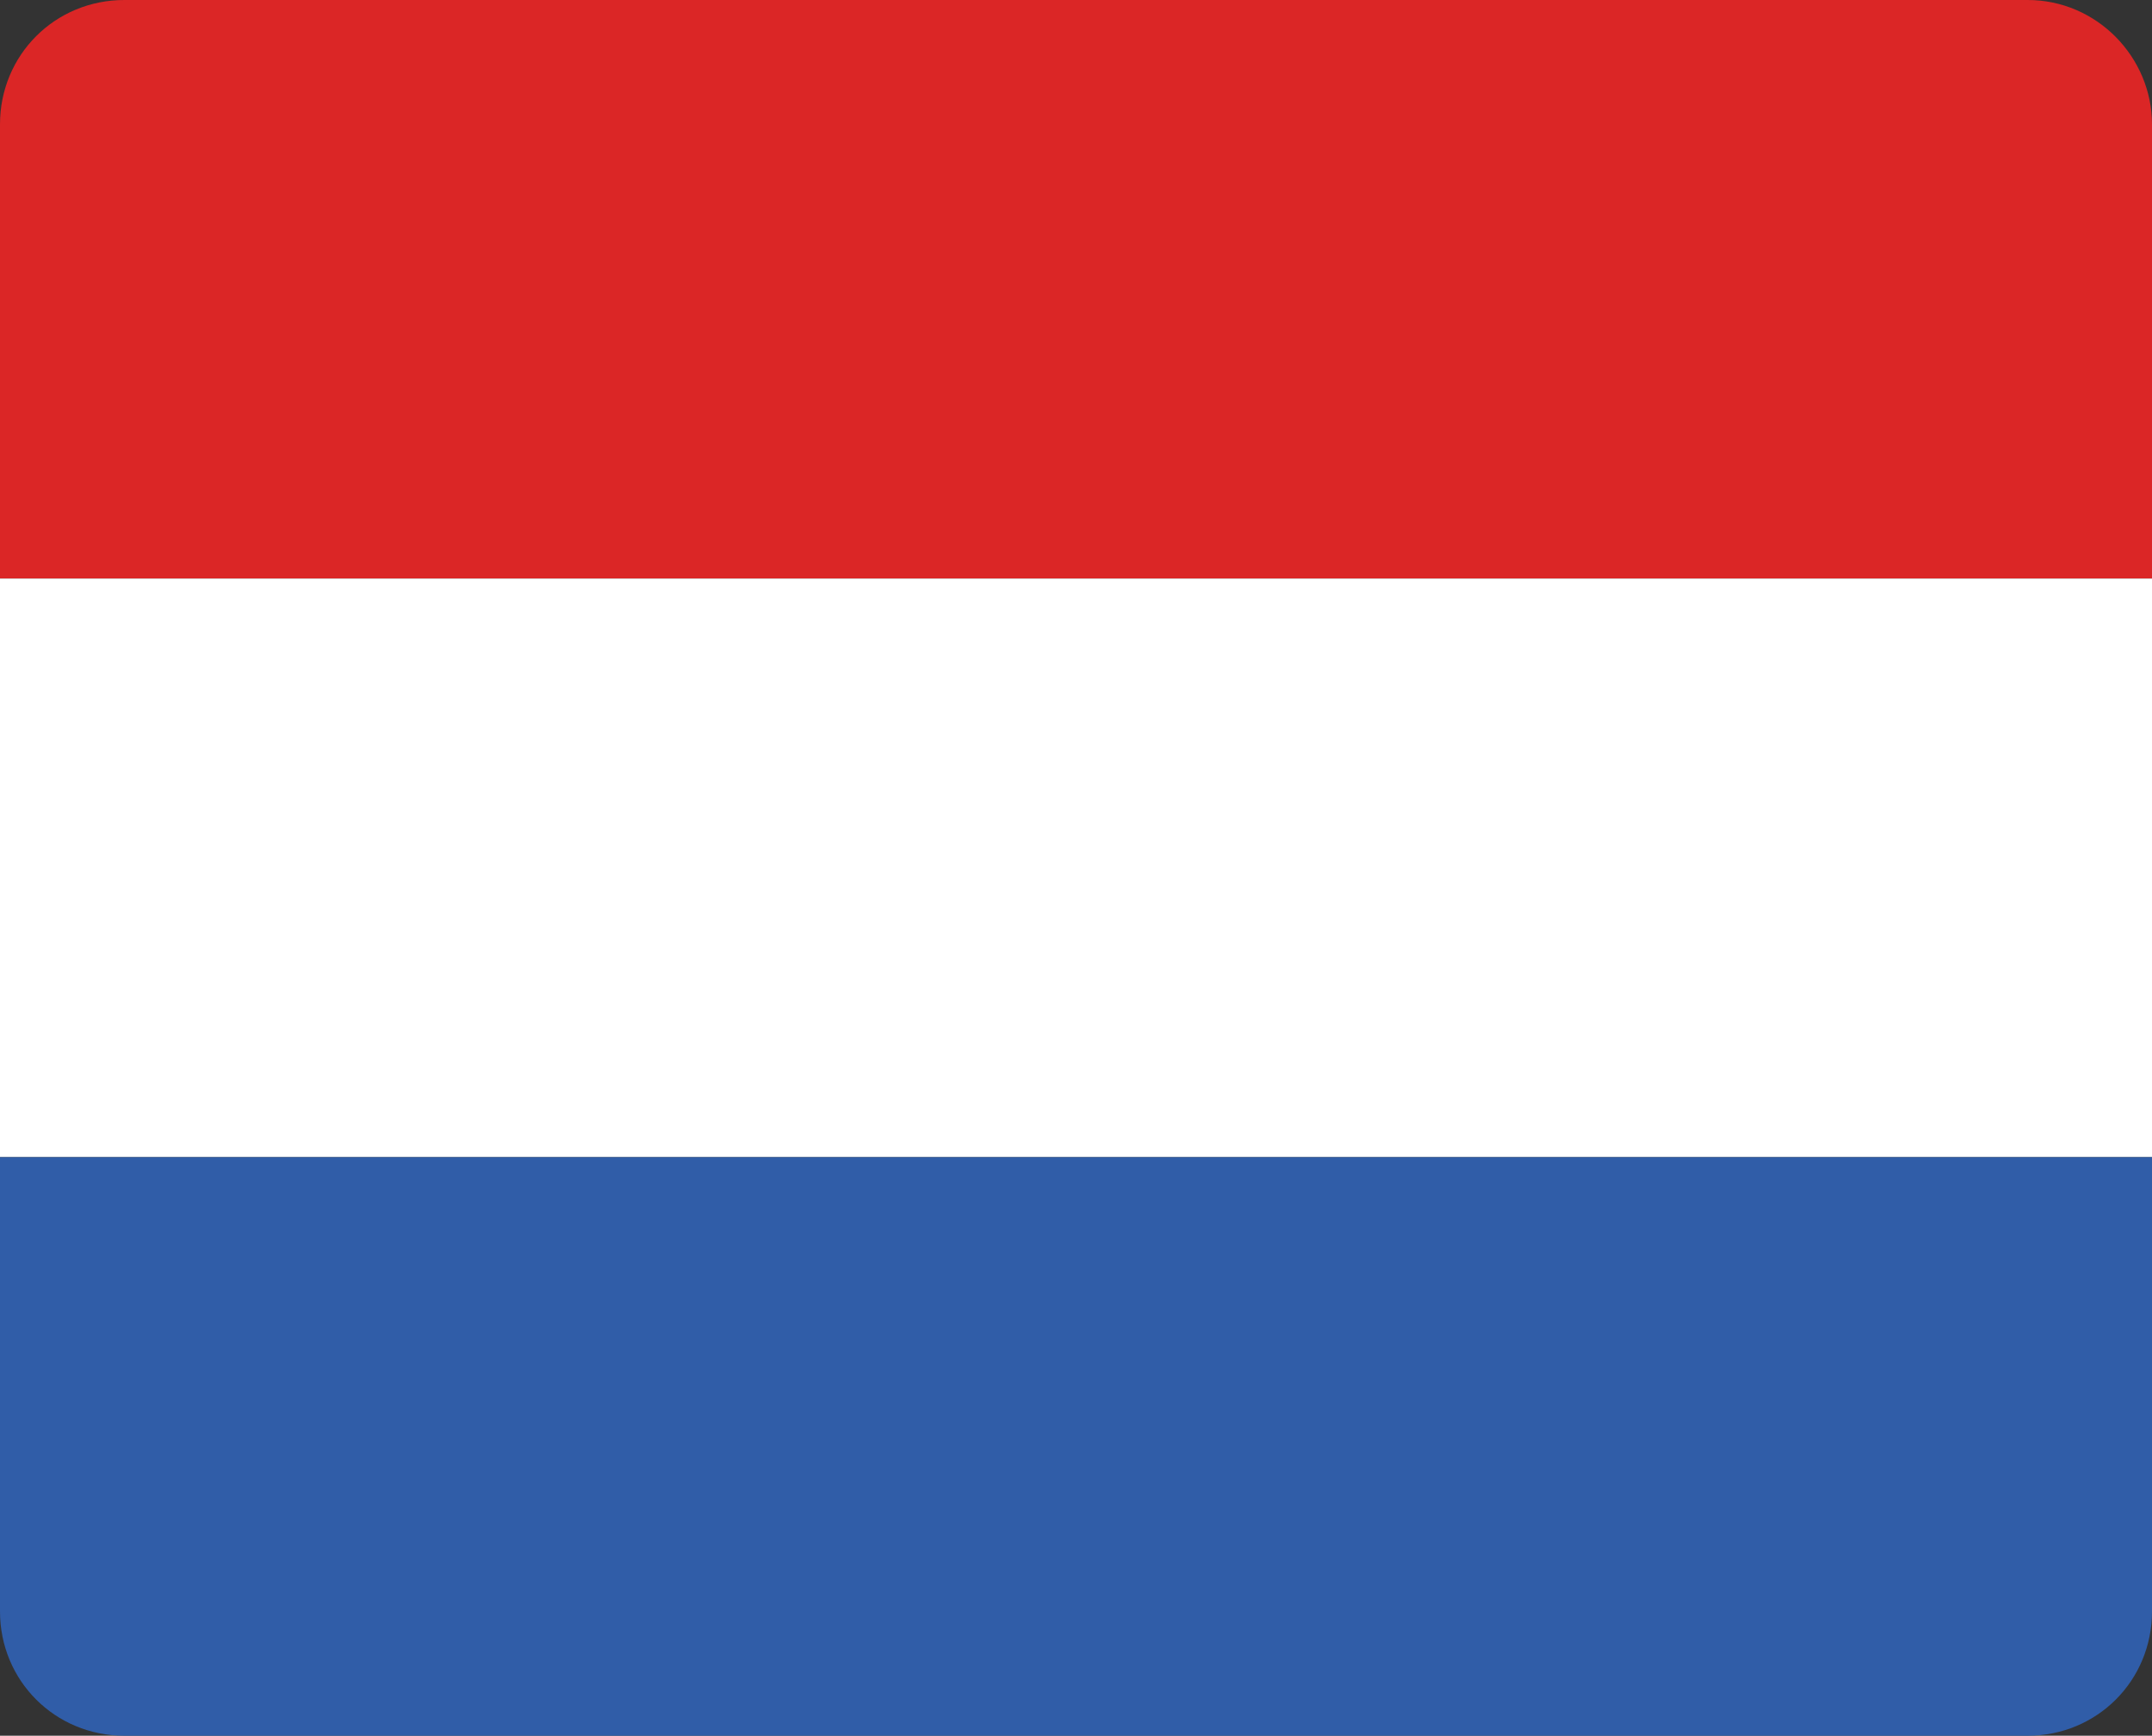
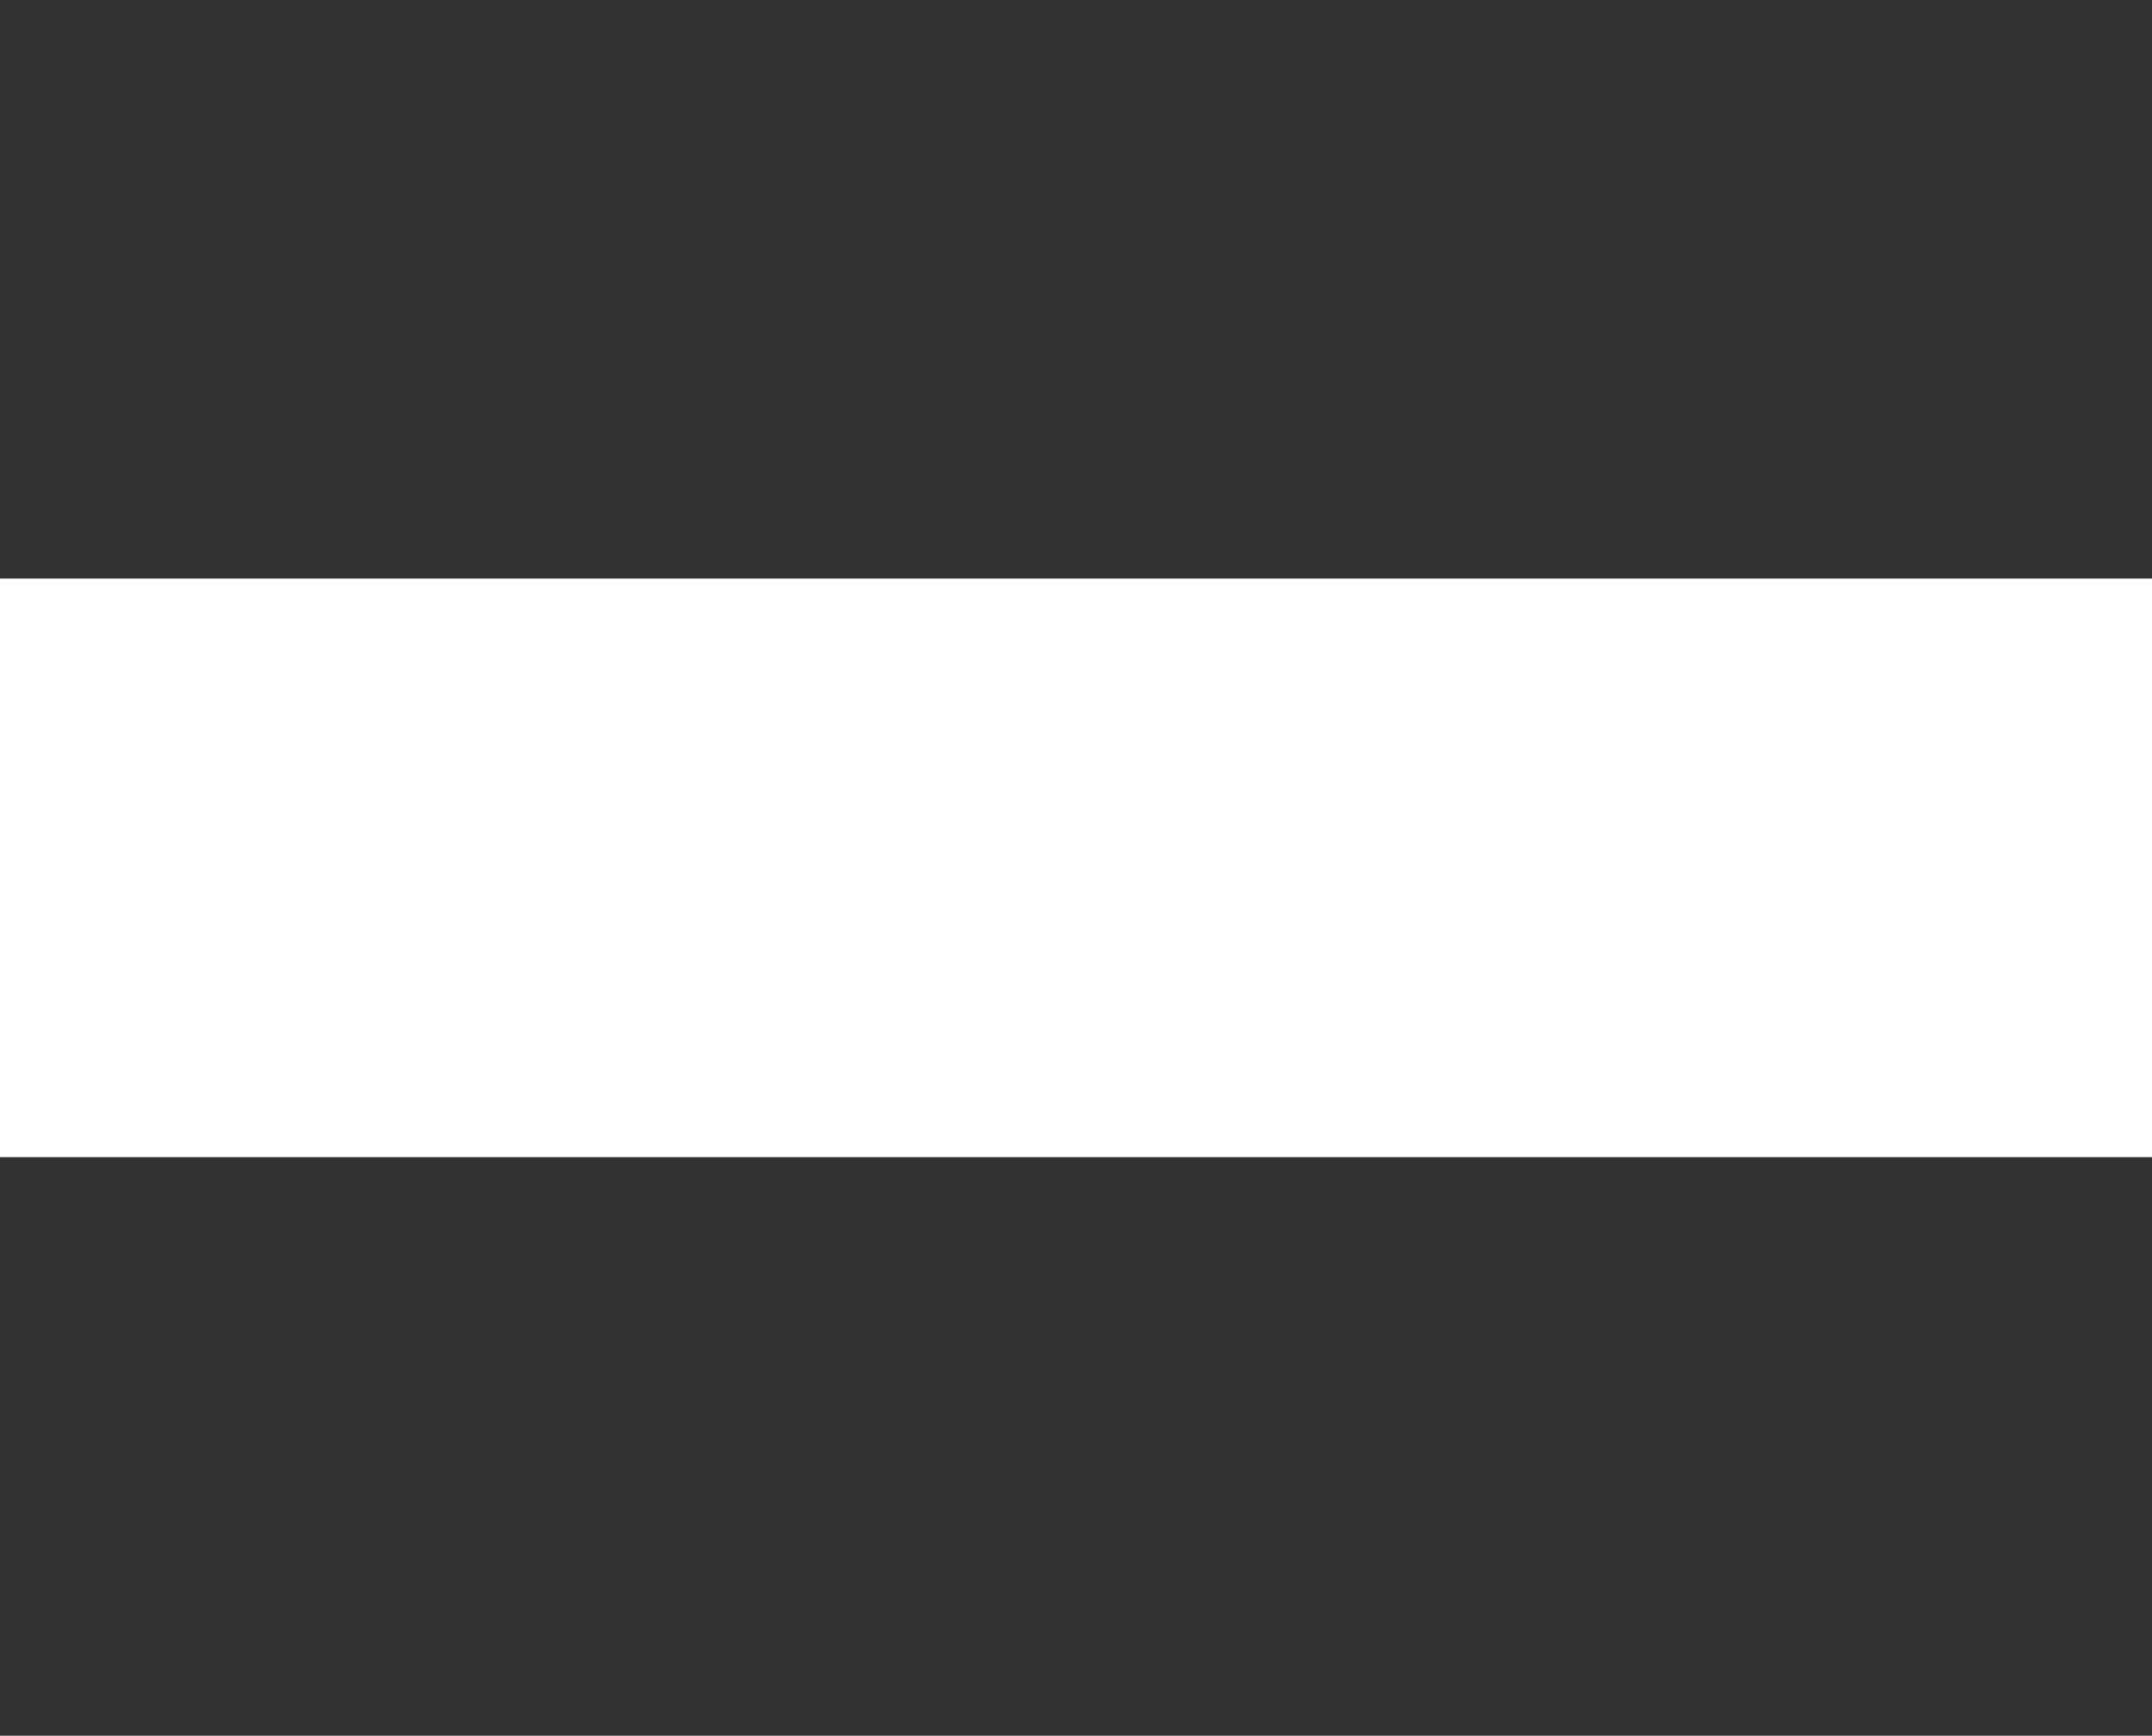
<svg xmlns="http://www.w3.org/2000/svg" id="Laag_2" viewBox="0 0 360 290.4">
  <rect x="0" y="0" width="360" height="290.4" fill="#333333" stroke="none" />
  <defs>
    <style>.cls-1{fill:#db2626;}.cls-1,.cls-2,.cls-3{stroke-width:0px;}.cls-2{fill:#305da8;}.cls-3{fill:#fff;}</style>
  </defs>
  <g id="Layer_1">
-     <path class="cls-1" d="M339.2,0H20.8C9.2,0,0,9.2,0,20.8h0v76h360V20.8c0-11.2-9.2-20.8-20.8-20.8Z" />
    <rect class="cls-3" y="96.8" width="360" height="96.8" />
-     <path class="cls-2" d="M0,269.6c0,11.6,9.2,20.8,20.8,20.8h318.4c11.6,0,20.8-9.2,20.8-20.8v-76H0v76Z" />
  </g>
</svg>